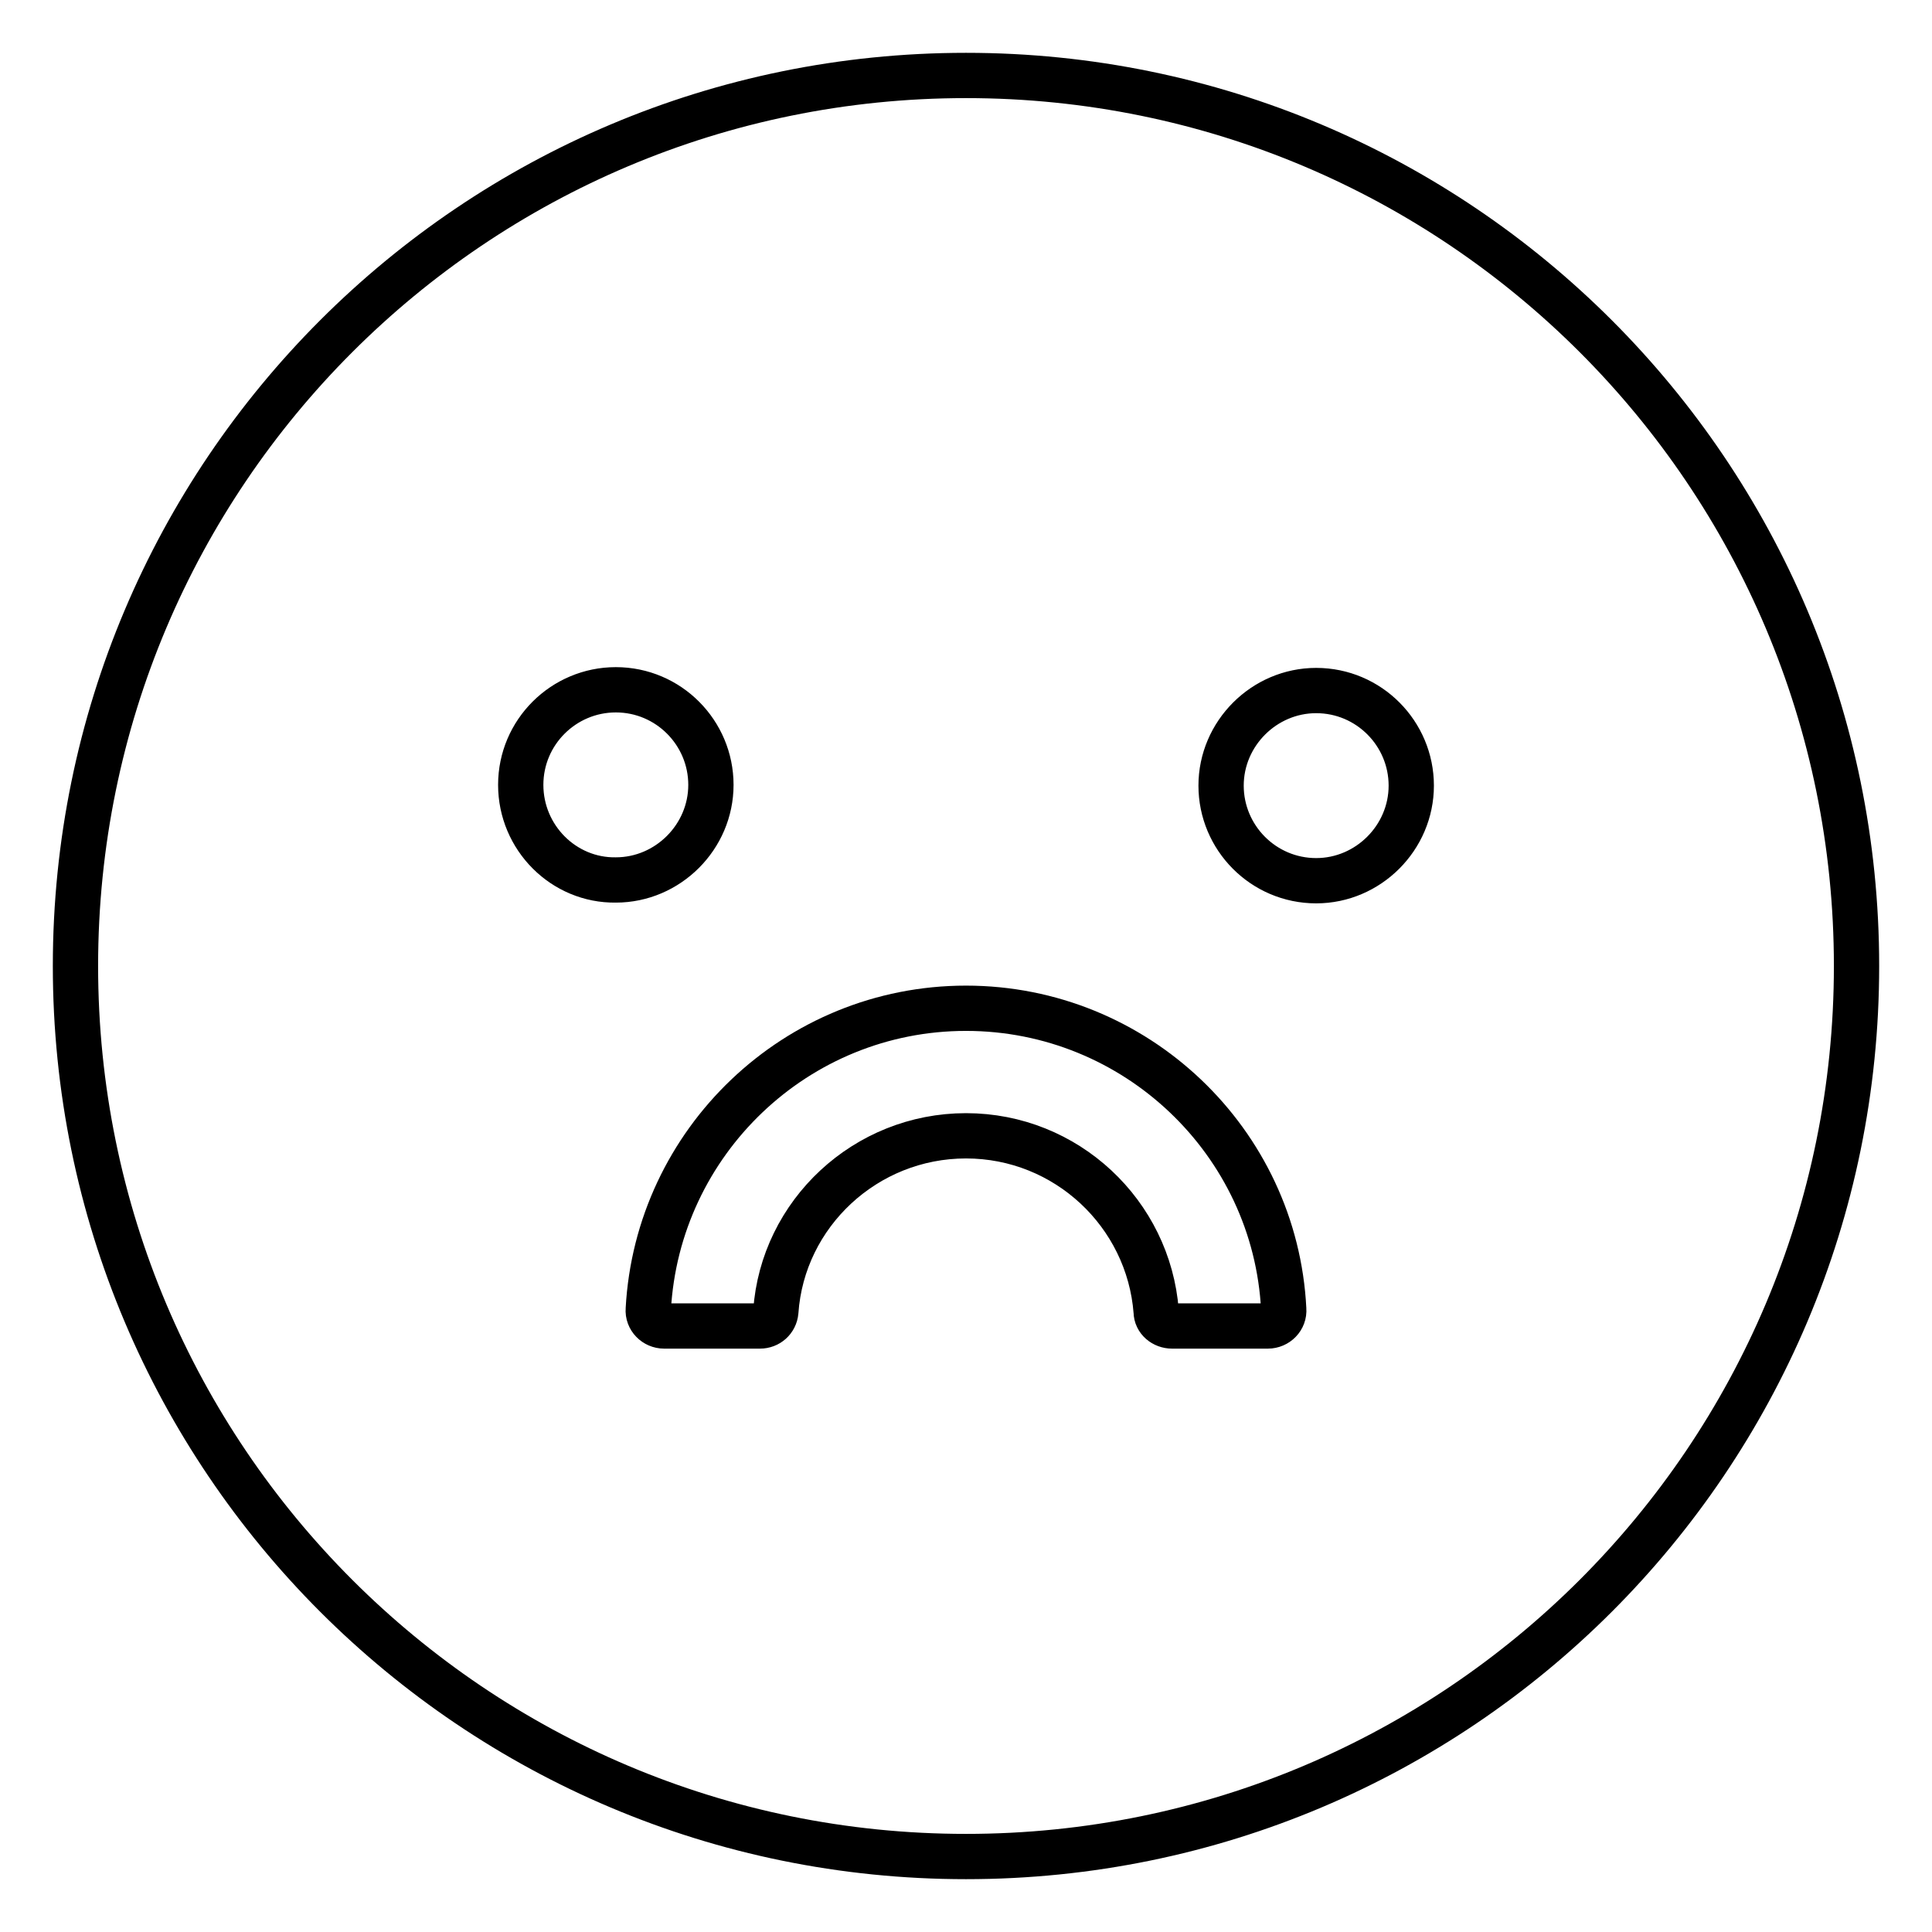
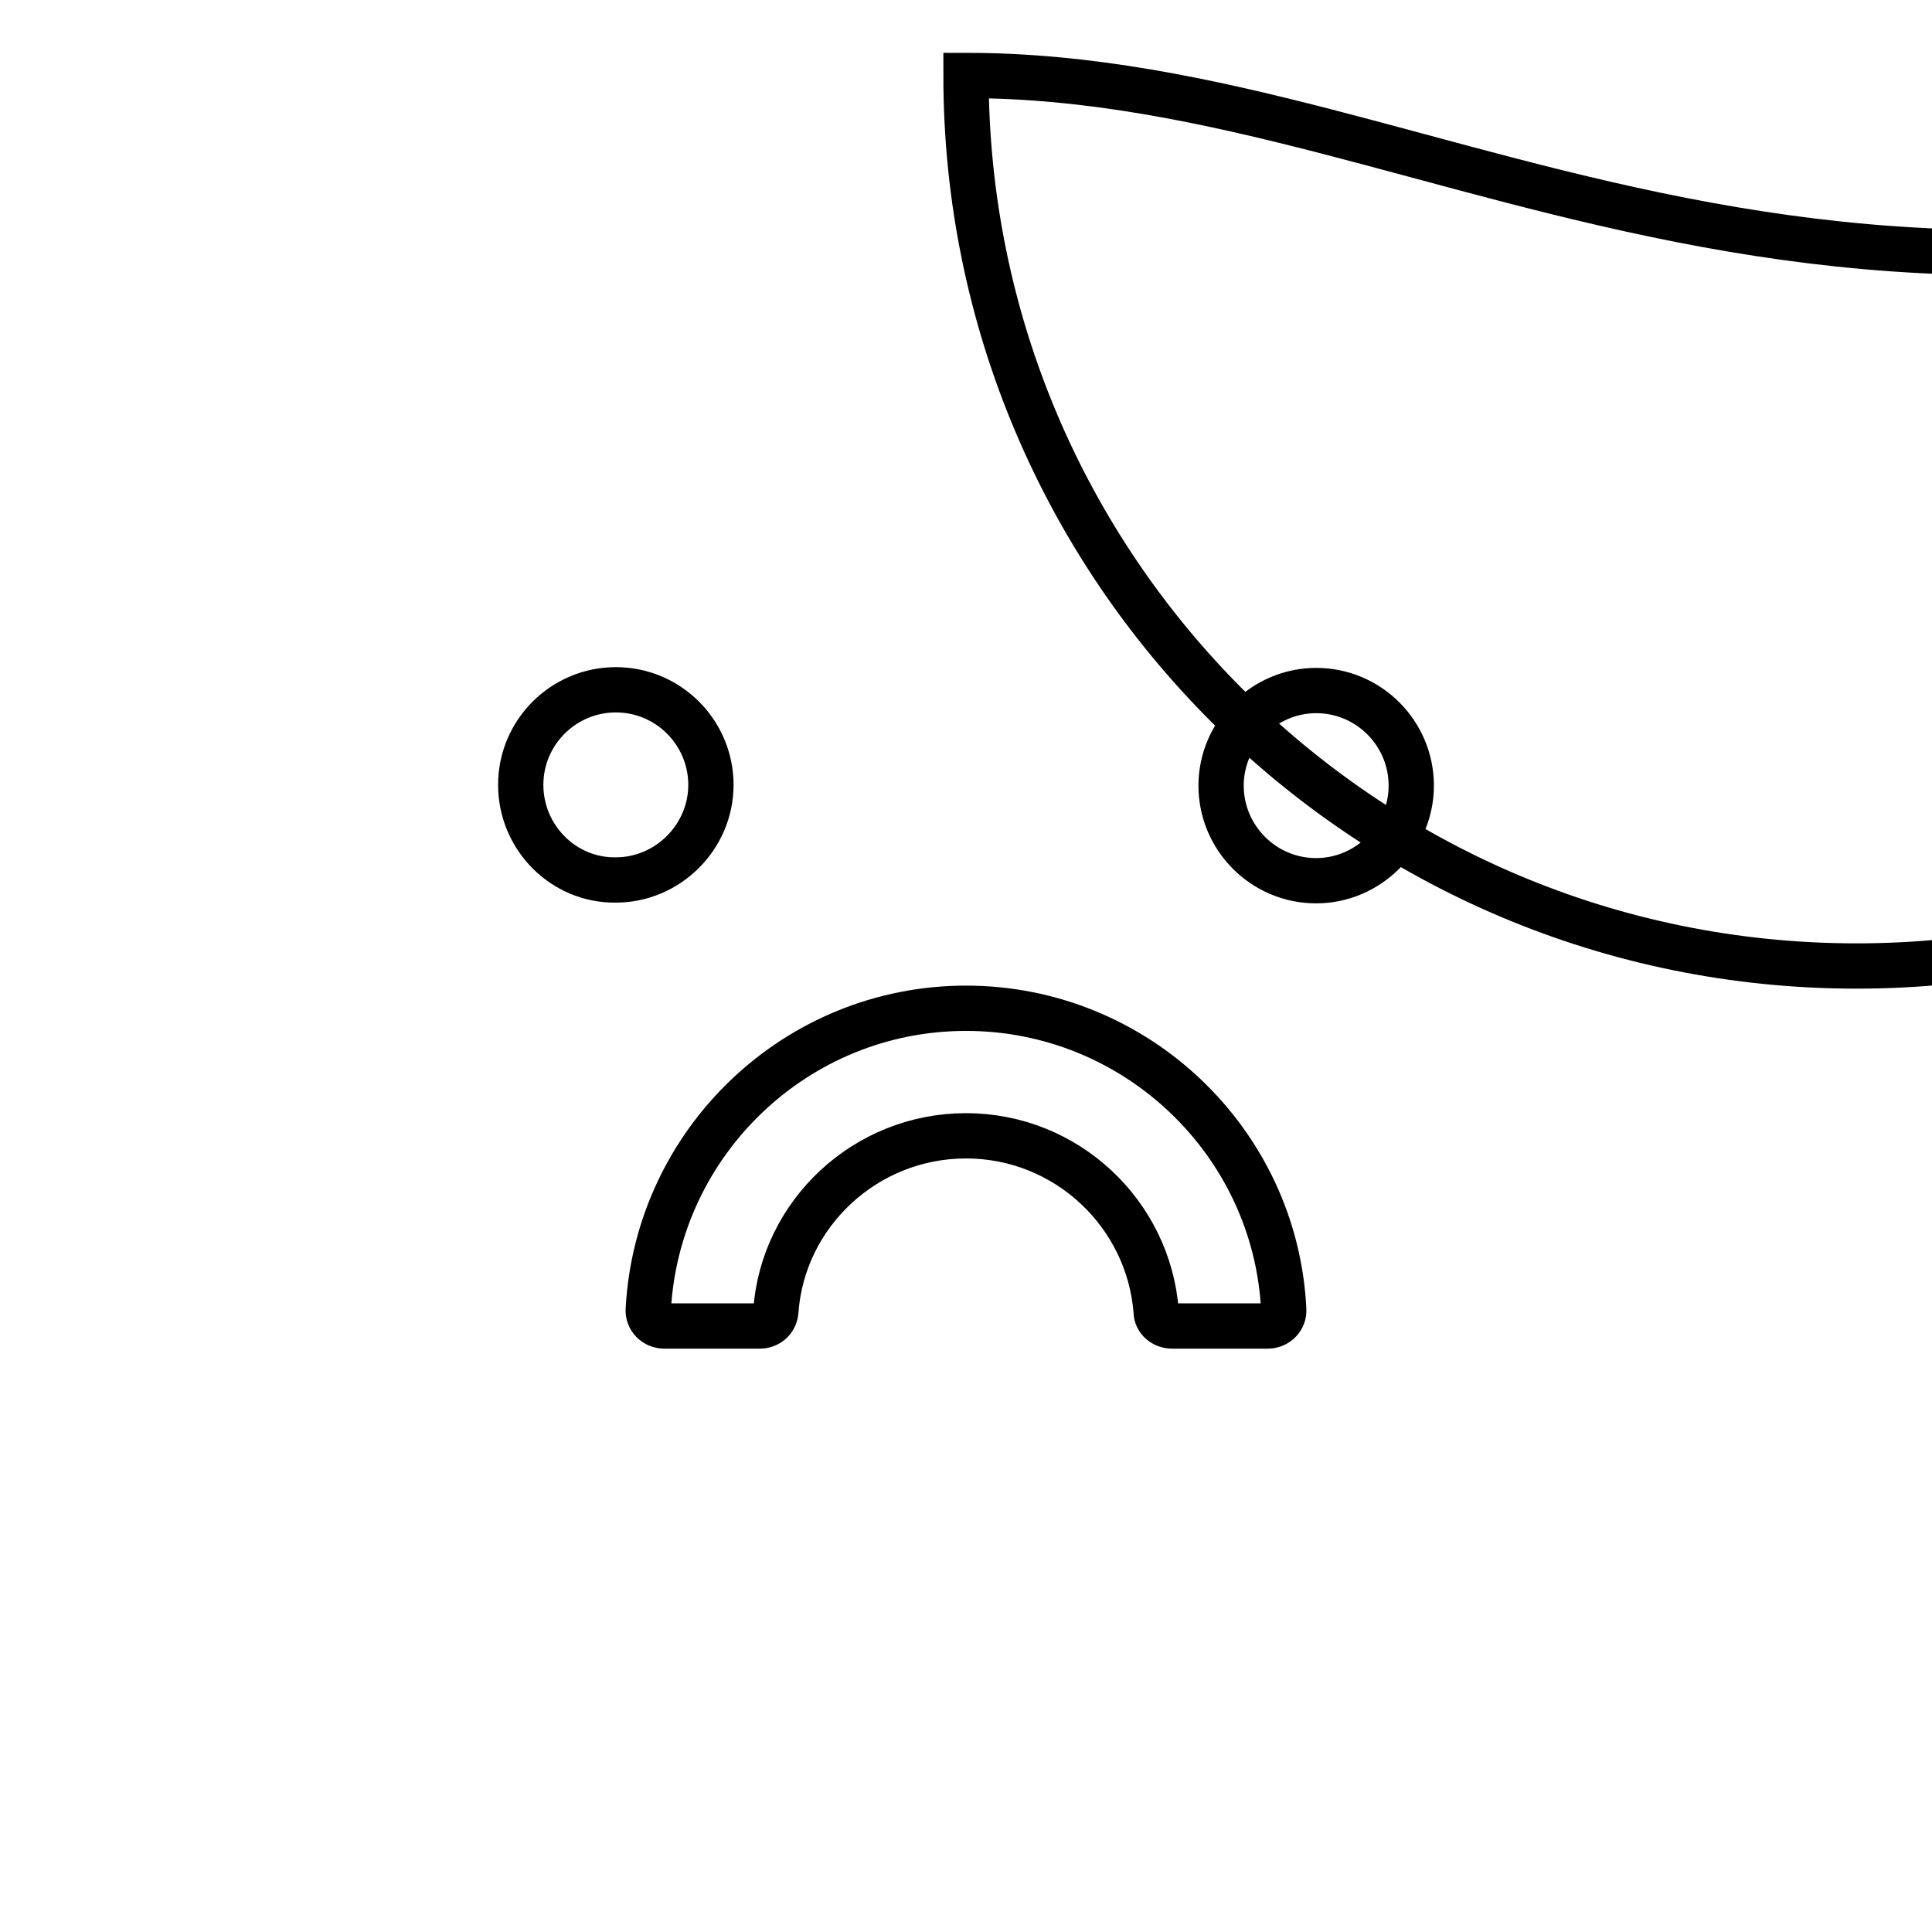
<svg xmlns="http://www.w3.org/2000/svg" version="1.1" x="0px" y="0px" viewBox="0 0 256 256" enable-background="new 0 0 256 256" xml:space="preserve">
  <g>
-     <path stroke-width="6" fill-opacity="0" stroke="#000000" d="M128,10C62.8,10,10,62.8,10,128c0,65.2,52.8,118,118,118c65.2,0,118-52.8,118-118C246,62.8,193.2,10,128,10 z M69,104c0-7,5.7-12.6,12.6-12.6c7,0,12.6,5.7,12.6,12.6s-5.7,12.6-12.6,12.6C74.7,116.7,69,111,69,104z M168,175.7h-12.7 c-1.1,0-2.1-0.8-2.1-1.9c-1-13-11.9-23.3-25.2-23.3c-13.3,0-24.3,10.3-25.2,23.3c-0.1,1.1-1,1.9-2.1,1.9H88c-1.2,0-2.2-1-2.1-2.2 c1.2-22.2,19.6-39.9,42.1-39.9c22.5,0,41,17.7,42.1,39.9C170.2,174.7,169.2,175.7,168,175.7z M174.4,116.7c-7,0-12.6-5.7-12.6-12.6 s5.7-12.6,12.6-12.6c7,0,12.6,5.7,12.6,12.6S181.3,116.7,174.4,116.7z" />
+     <path stroke-width="6" fill-opacity="0" stroke="#000000" d="M128,10c0,65.2,52.8,118,118,118c65.2,0,118-52.8,118-118C246,62.8,193.2,10,128,10 z M69,104c0-7,5.7-12.6,12.6-12.6c7,0,12.6,5.7,12.6,12.6s-5.7,12.6-12.6,12.6C74.7,116.7,69,111,69,104z M168,175.7h-12.7 c-1.1,0-2.1-0.8-2.1-1.9c-1-13-11.9-23.3-25.2-23.3c-13.3,0-24.3,10.3-25.2,23.3c-0.1,1.1-1,1.9-2.1,1.9H88c-1.2,0-2.2-1-2.1-2.2 c1.2-22.2,19.6-39.9,42.1-39.9c22.5,0,41,17.7,42.1,39.9C170.2,174.7,169.2,175.7,168,175.7z M174.4,116.7c-7,0-12.6-5.7-12.6-12.6 s5.7-12.6,12.6-12.6c7,0,12.6,5.7,12.6,12.6S181.3,116.7,174.4,116.7z" />
  </g>
</svg>